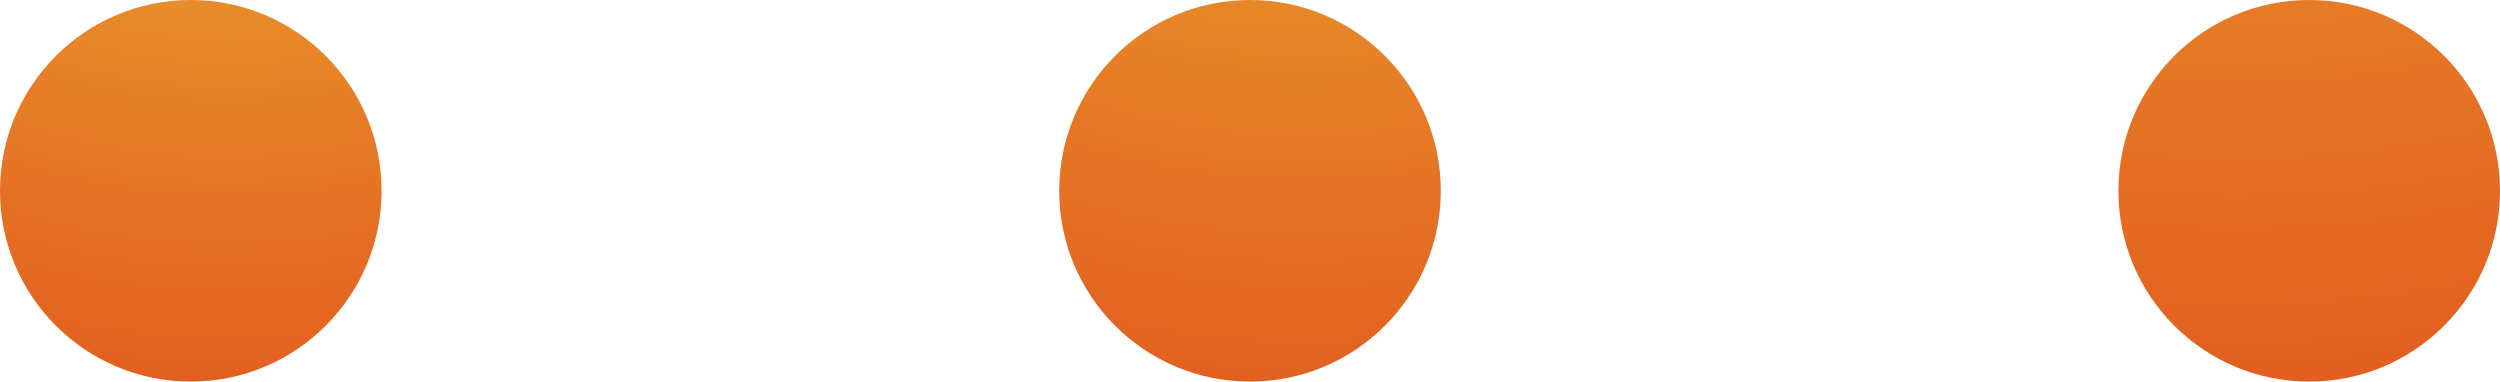
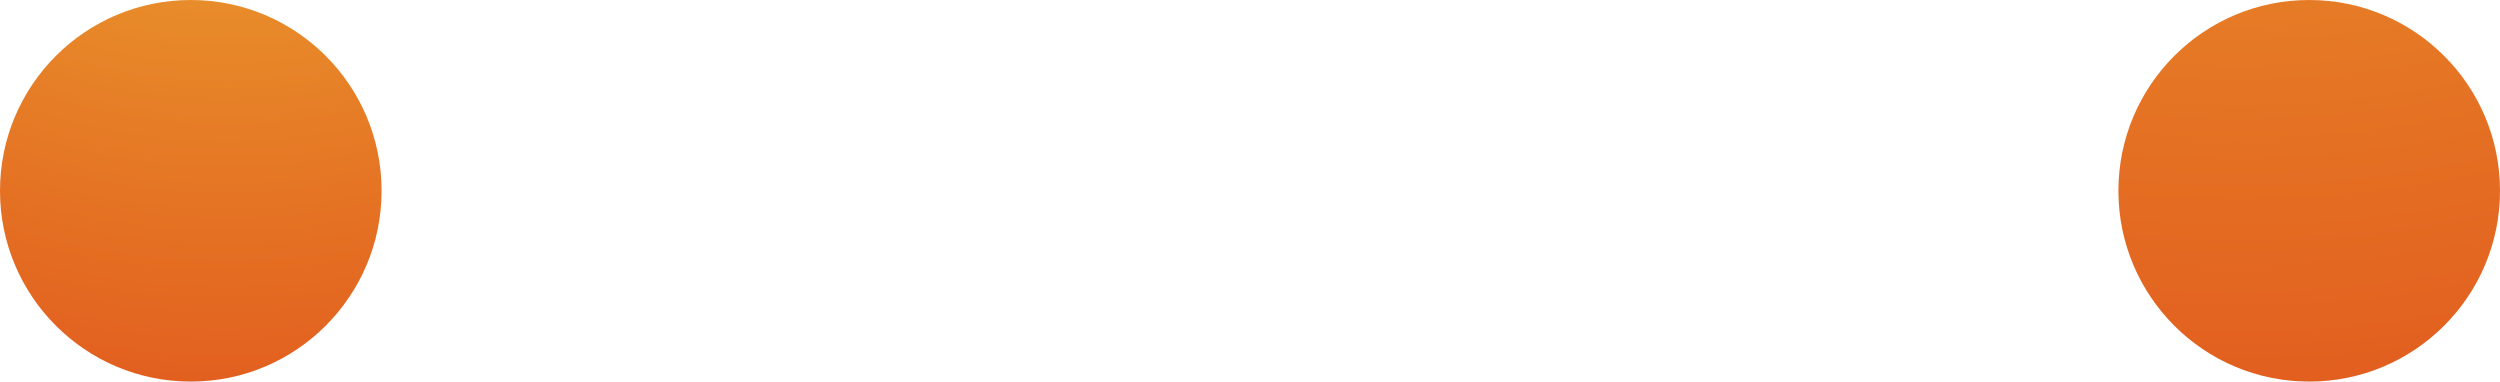
<svg xmlns="http://www.w3.org/2000/svg" xmlns:xlink="http://www.w3.org/1999/xlink" id="Layer_1" data-name="Layer 1" viewBox="0 0 69.84 10.66">
  <defs>
    <style>.cls-1{fill:url(#radial-gradient);}.cls-2{fill:url(#radial-gradient-2);}.cls-3{fill:url(#radial-gradient-3);}</style>
    <radialGradient id="radial-gradient" cx="6.33" cy="-13.23" r="28.08" gradientUnits="userSpaceOnUse">
      <stop offset="0" stop-color="#efc337" />
      <stop offset="1" stop-color="#e04e1b" />
    </radialGradient>
    <radialGradient id="radial-gradient-2" cx="36.46" cy="-16.31" r="32.02" xlink:href="#radial-gradient" />
    <radialGradient id="radial-gradient-3" cx="62.49" cy="-26.56" r="43.43" xlink:href="#radial-gradient" />
  </defs>
  <title>divider-dots</title>
  <circle class="cls-1" cx="5.33" cy="5.33" r="5.33" />
-   <circle class="cls-2" cx="34.92" cy="5.33" r="5.33" />
  <circle class="cls-3" cx="64.51" cy="5.33" r="5.33" />
</svg>